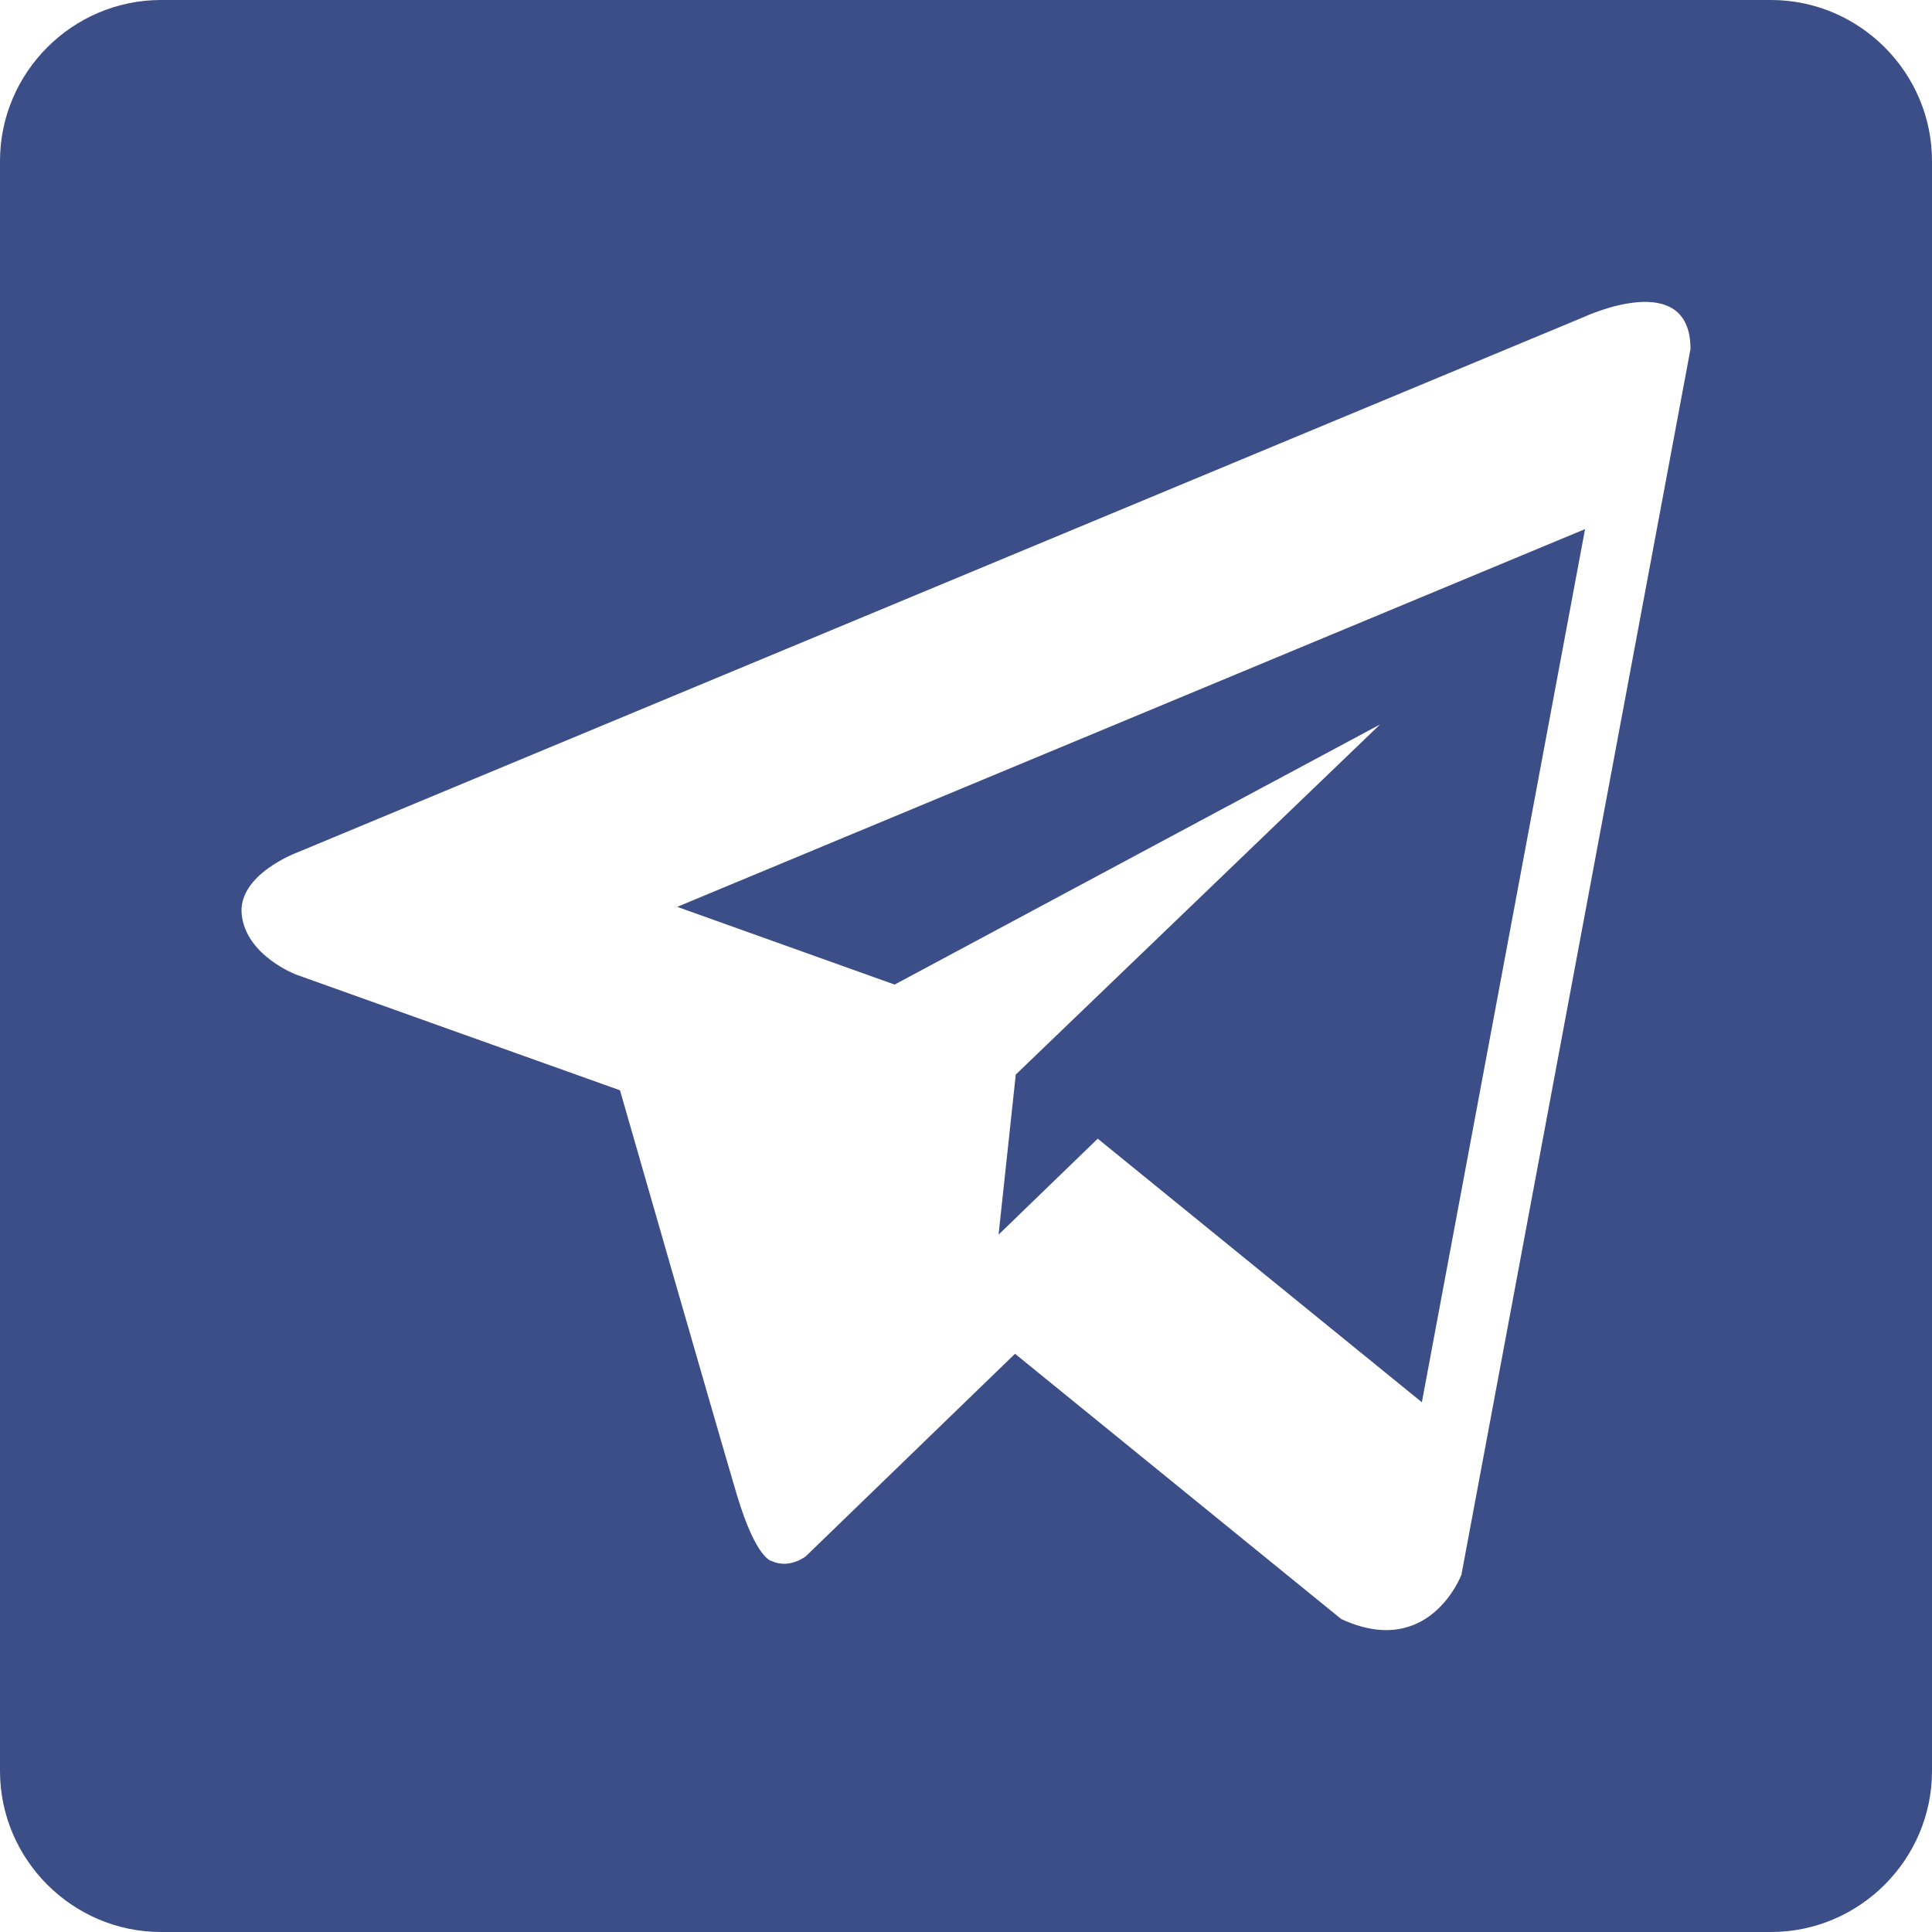
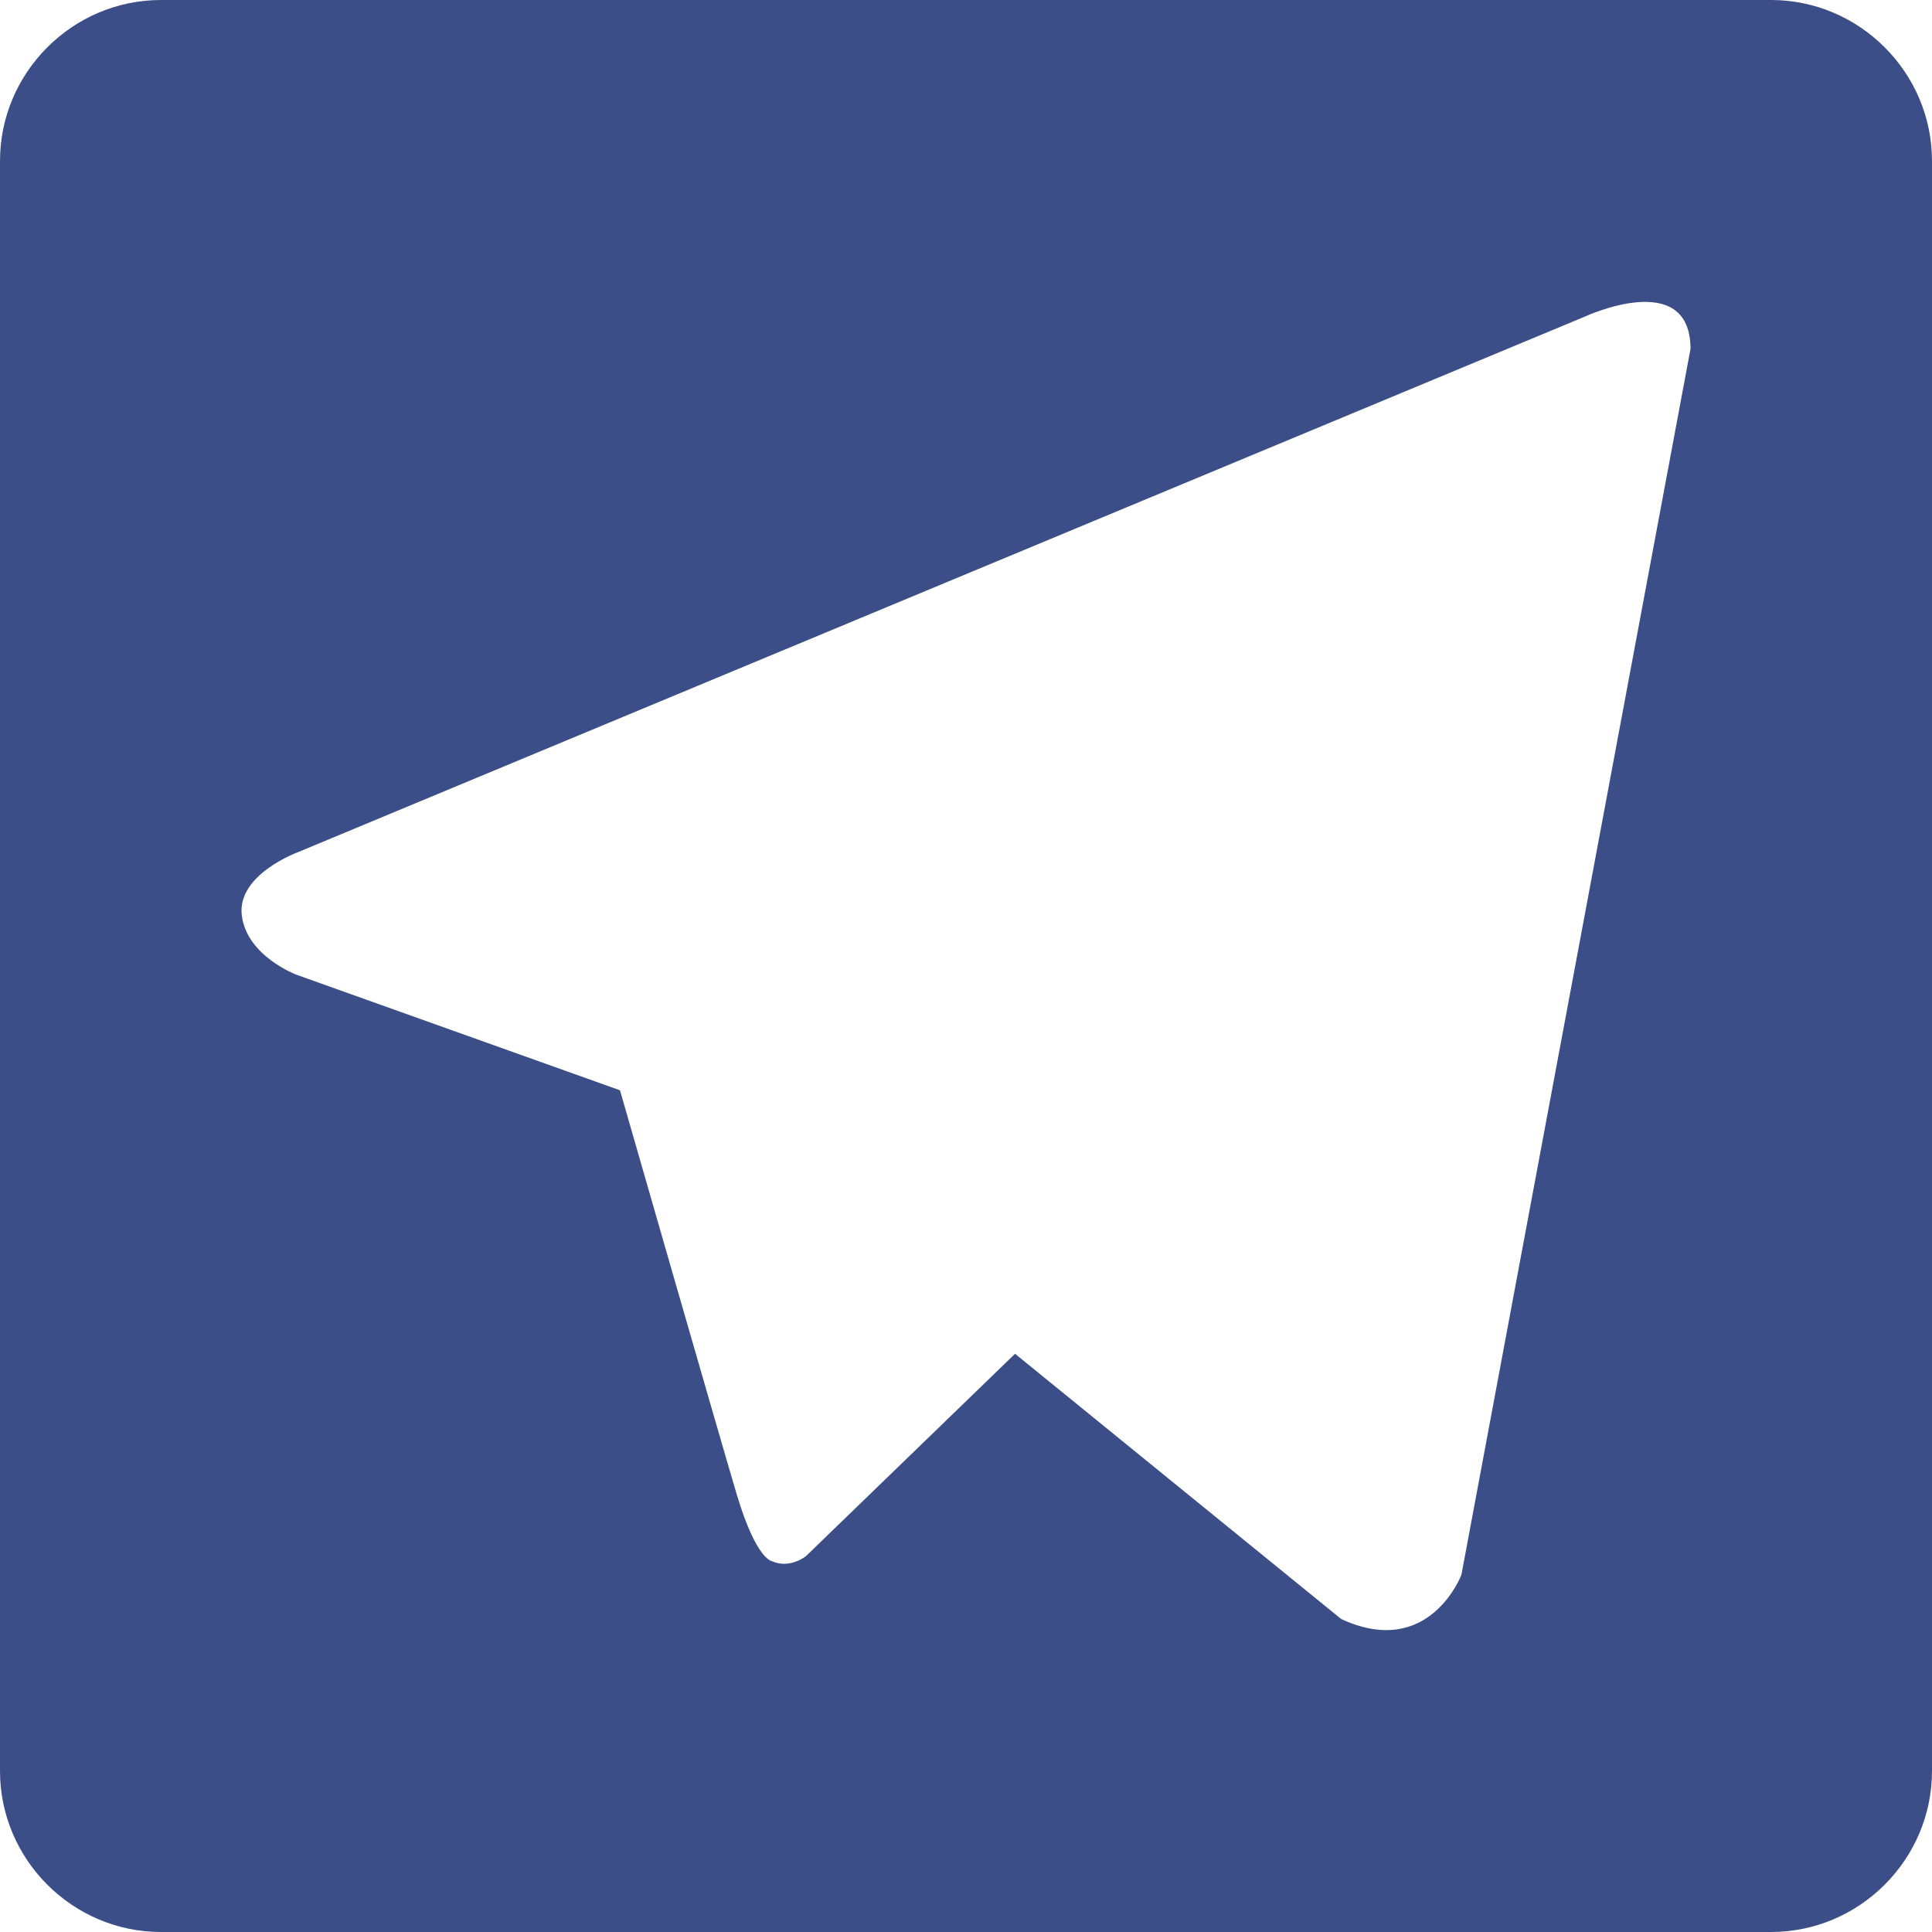
<svg xmlns="http://www.w3.org/2000/svg" width="21" height="21" viewBox="0 0 21 21" fill="none">
-   <path d="M9.724 10.702L15 7.875L11.041 11.68L10.854 13.42L11.932 12.377L15.455 15.242L17.229 5.751L7.361 9.857L9.724 10.702Z" fill="#3C4E88" />
  <path d="M19.25 0H1.75C0.788 0 0 0.788 0 1.75V19.25C0 20.212 0.788 21 1.75 21H19.25C20.212 21 21 20.212 21 19.25V1.75C21 0.788 20.212 0 19.25 0ZM15.885 17.117C15.885 17.117 15.537 18.042 14.578 17.598L11.033 14.715L8.76 16.915C8.76 16.915 8.582 17.058 8.388 16.968C8.388 16.968 8.22 16.951 8.01 16.25C7.801 15.547 6.739 11.851 6.739 11.851L3.22 10.594C3.22 10.594 2.68 10.391 2.628 9.947C2.576 9.504 3.238 9.263 3.238 9.263L17.225 3.442C17.225 3.442 18.375 2.906 18.375 3.793L15.885 17.117Z" fill="#3C4E88" />
</svg>